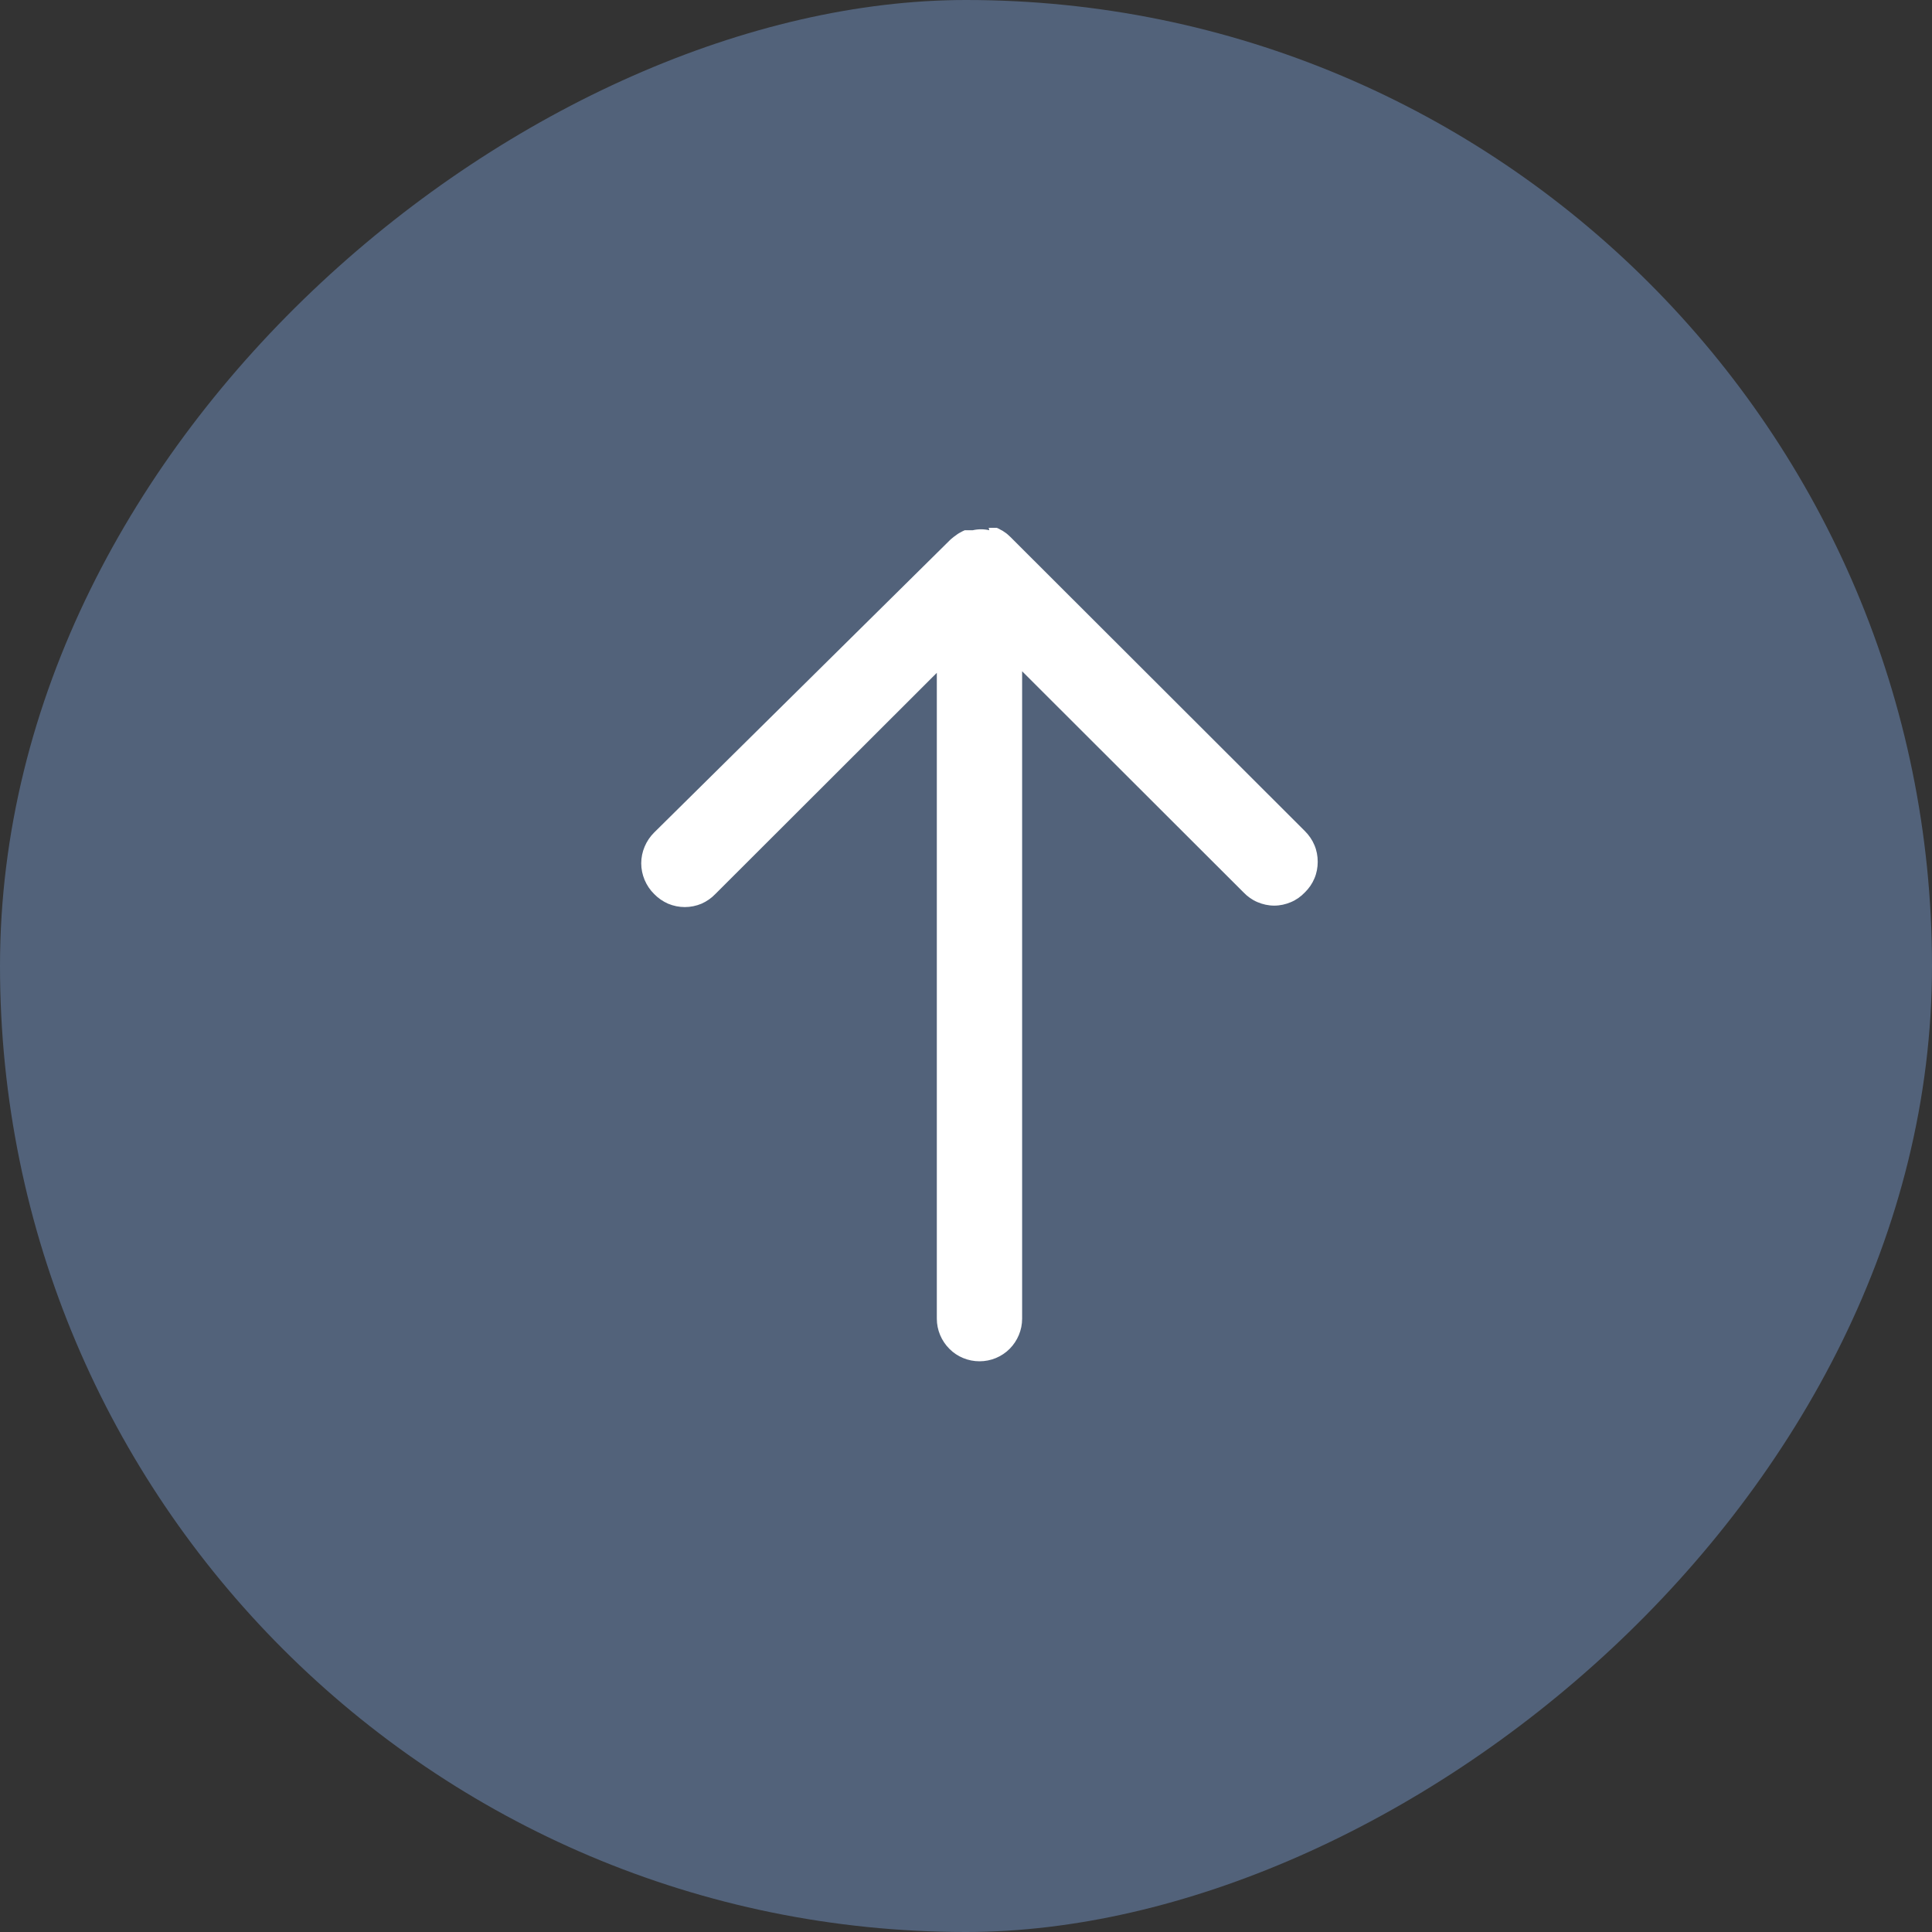
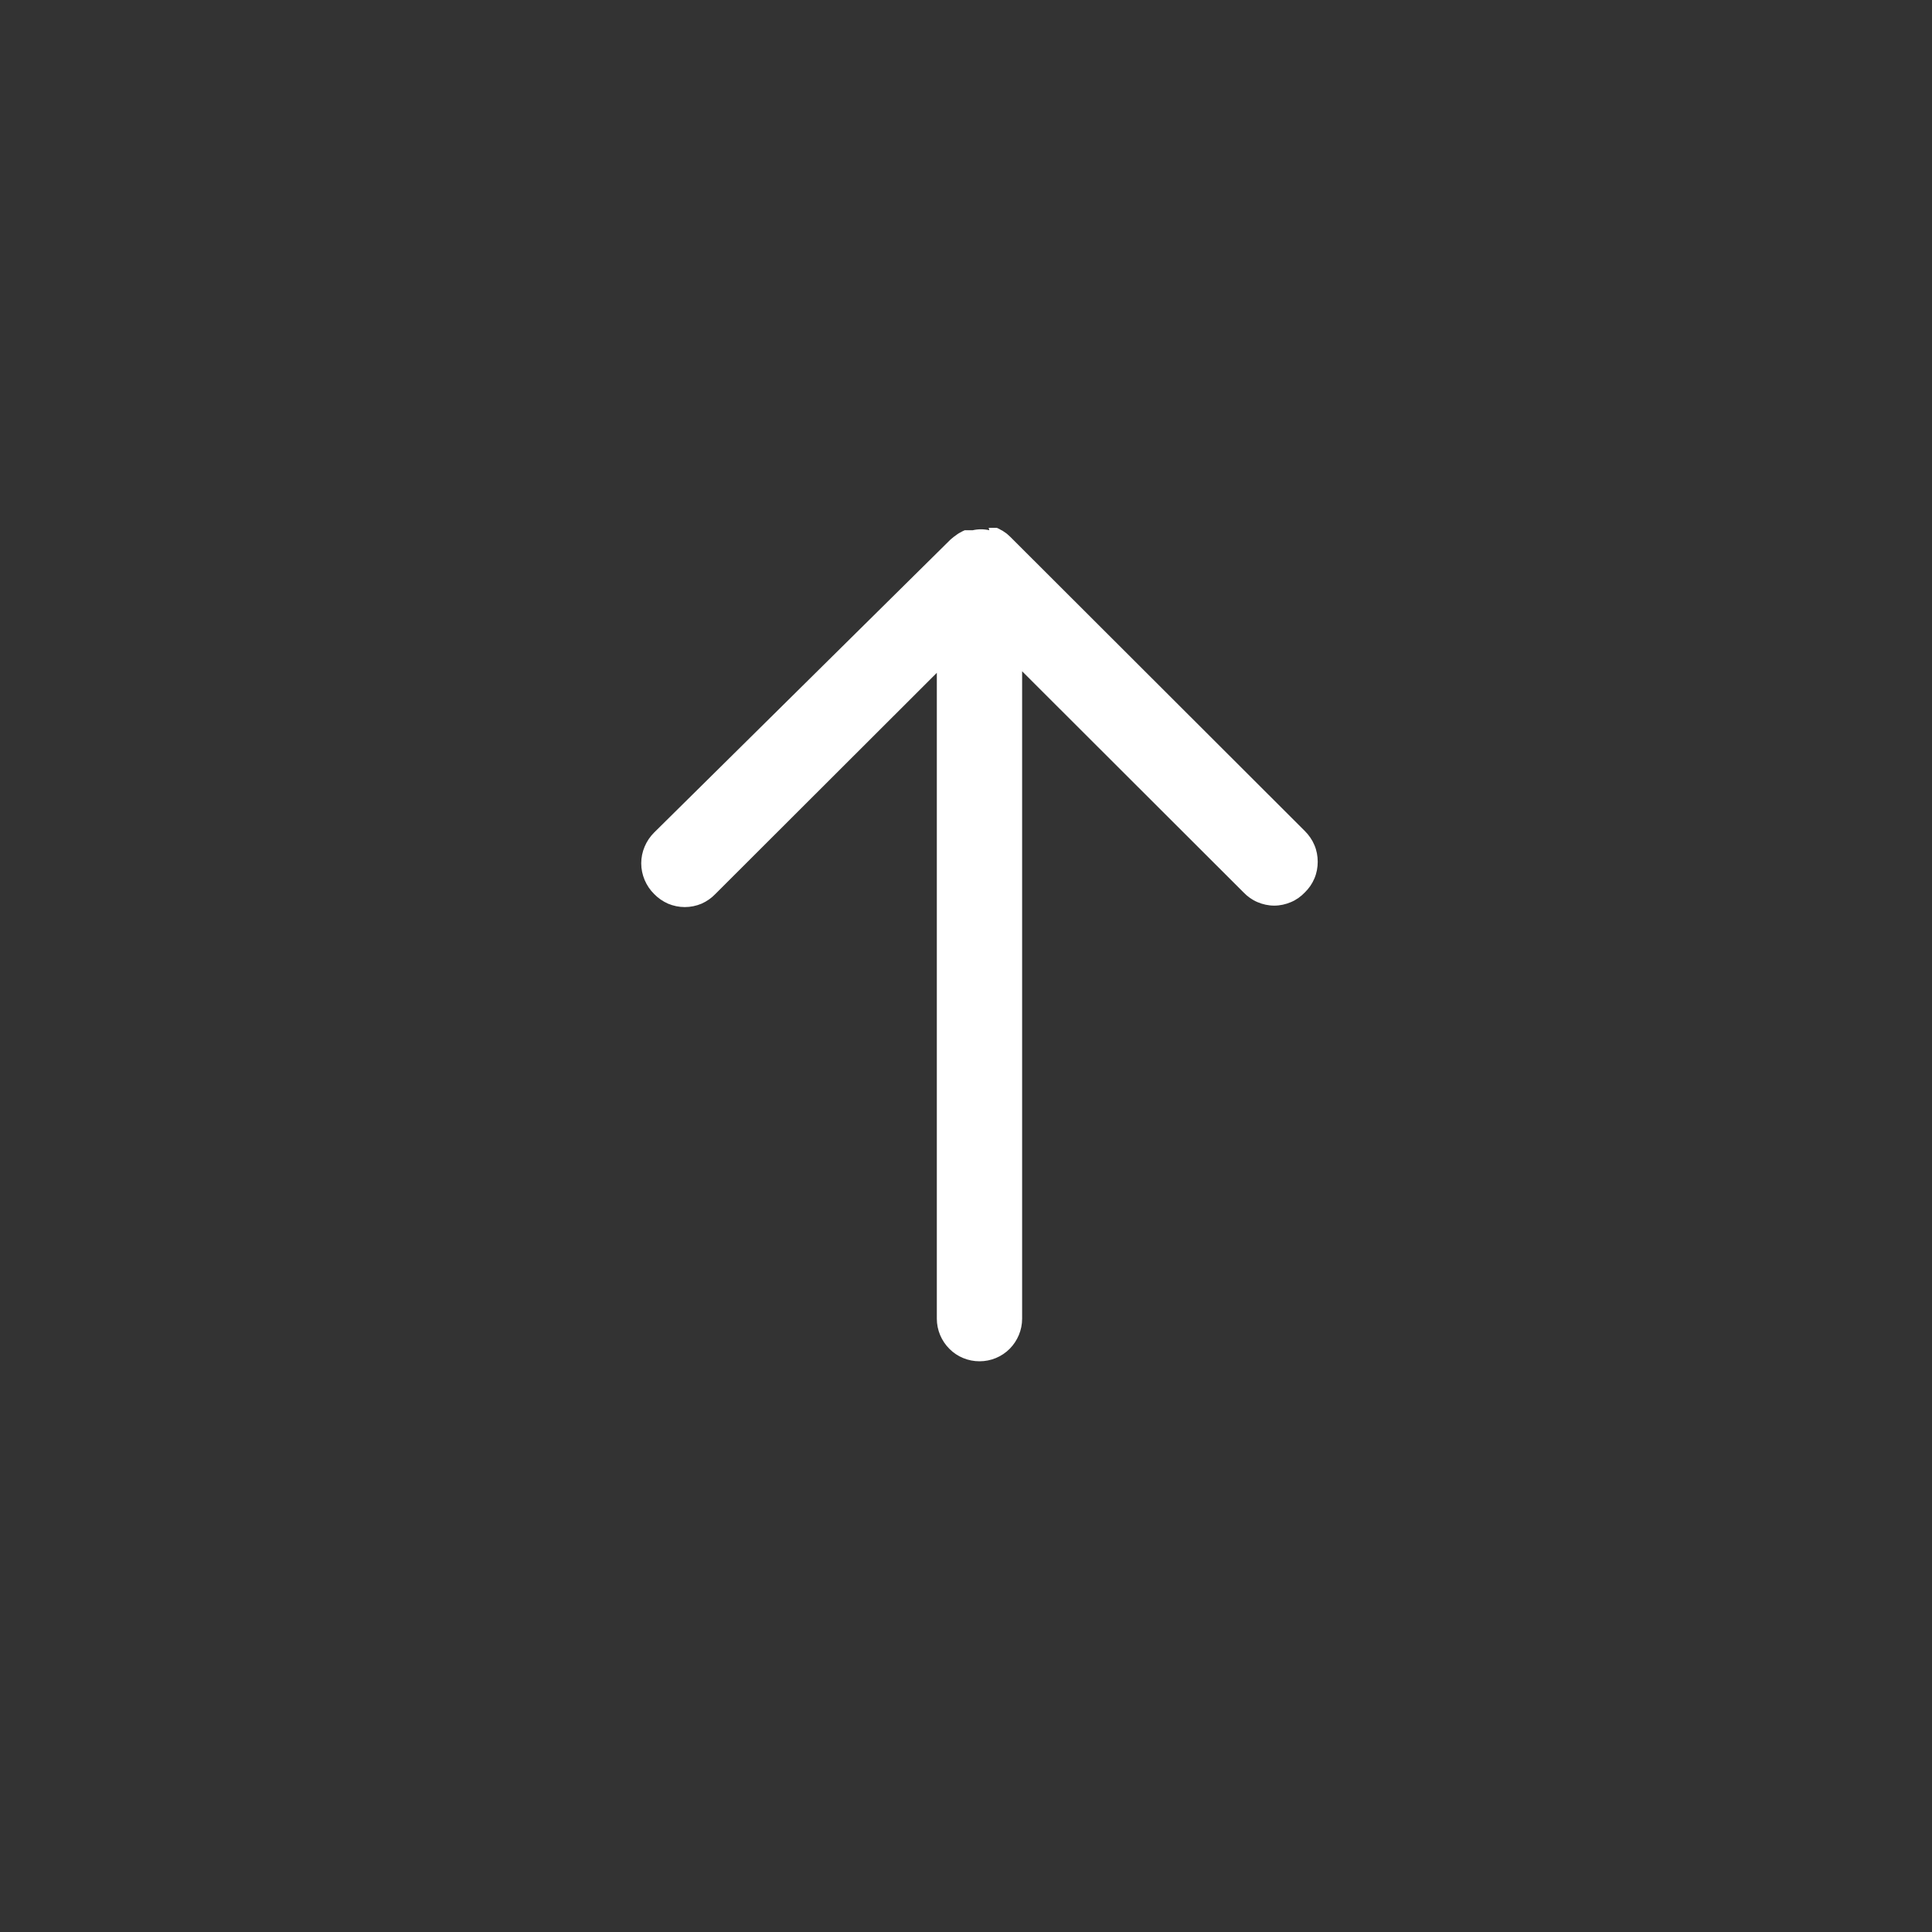
<svg xmlns="http://www.w3.org/2000/svg" width="20" height="20" viewBox="0 0 20 20" fill="none">
  <rect x="0" y="0" width="20" height="20" fill="#333333" stroke="none" />
-   <rect y="20" width="20" height="20" rx="10" transform="rotate(-90 0 20)" fill="#52627A" />
  <path d="M10.235 5.464L10.273 5.464C10.273 5.464 10.305 5.464 10.318 5.464C10.333 5.47 10.348 5.477 10.362 5.486C10.373 5.491 10.384 5.497 10.394 5.505C10.418 5.52 10.44 5.539 10.46 5.559L13.508 8.603C13.55 8.645 13.584 8.694 13.607 8.749C13.63 8.803 13.641 8.862 13.641 8.921C13.641 8.98 13.63 9.039 13.607 9.093C13.584 9.148 13.55 9.197 13.508 9.238C13.467 9.281 13.418 9.316 13.363 9.339C13.309 9.362 13.25 9.375 13.191 9.375C13.131 9.375 13.072 9.362 13.018 9.339C12.963 9.316 12.914 9.281 12.873 9.238L10.581 6.949L10.581 13.651C10.581 13.768 10.534 13.88 10.452 13.963C10.369 14.046 10.257 14.092 10.14 14.092C10.023 14.092 9.91 14.046 9.828 13.963C9.745 13.88 9.698 13.768 9.698 13.651L9.698 6.965L7.406 9.254C7.365 9.297 7.316 9.331 7.262 9.355C7.207 9.378 7.148 9.39 7.089 9.39C7.03 9.39 6.971 9.378 6.916 9.355C6.862 9.331 6.812 9.297 6.771 9.254C6.729 9.213 6.696 9.163 6.673 9.109C6.65 9.054 6.638 8.996 6.638 8.937C6.638 8.878 6.65 8.819 6.673 8.765C6.696 8.71 6.729 8.661 6.771 8.619L9.841 5.584C9.863 5.565 9.886 5.547 9.911 5.53C9.921 5.523 9.932 5.516 9.943 5.511C9.957 5.503 9.972 5.495 9.987 5.489C9.987 5.489 10.016 5.489 10.032 5.489C10.048 5.489 10.054 5.489 10.07 5.489C10.126 5.476 10.185 5.476 10.241 5.489L10.235 5.464Z" fill="white" />
</svg>